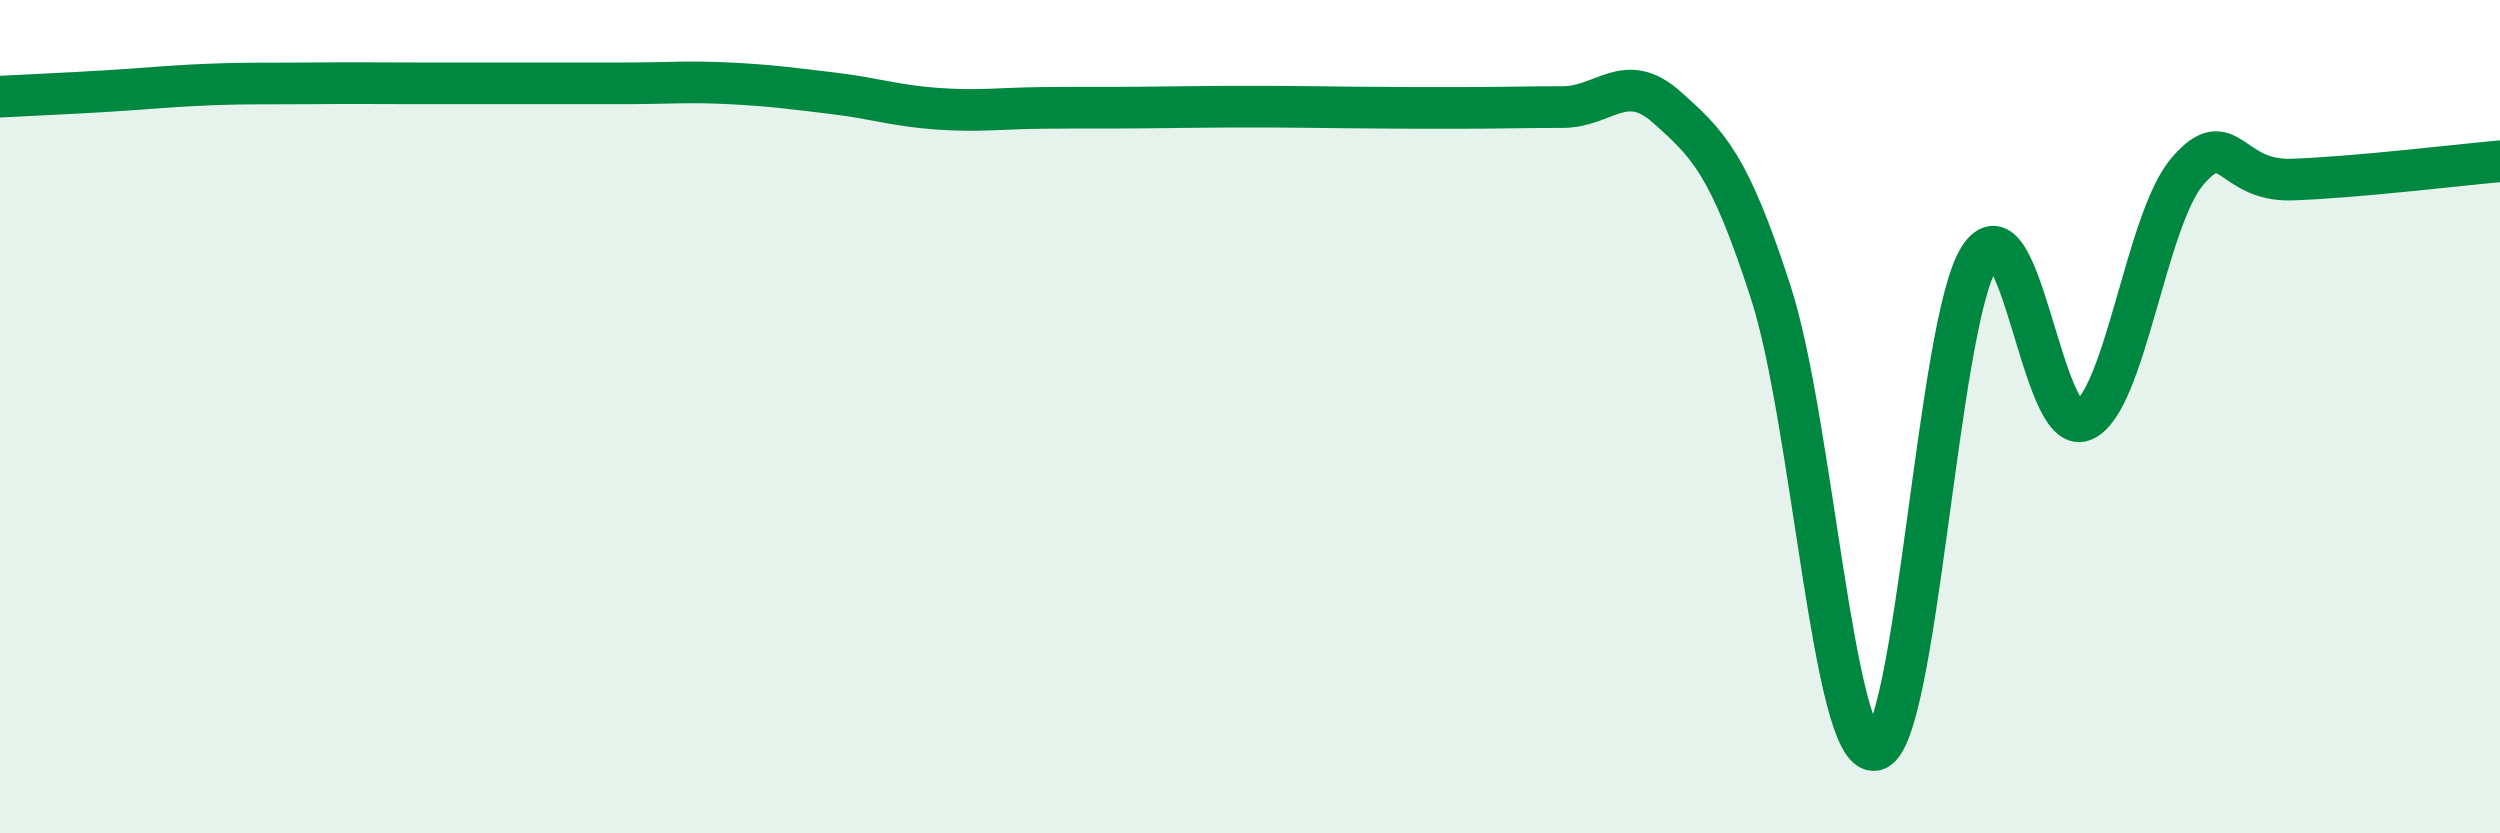
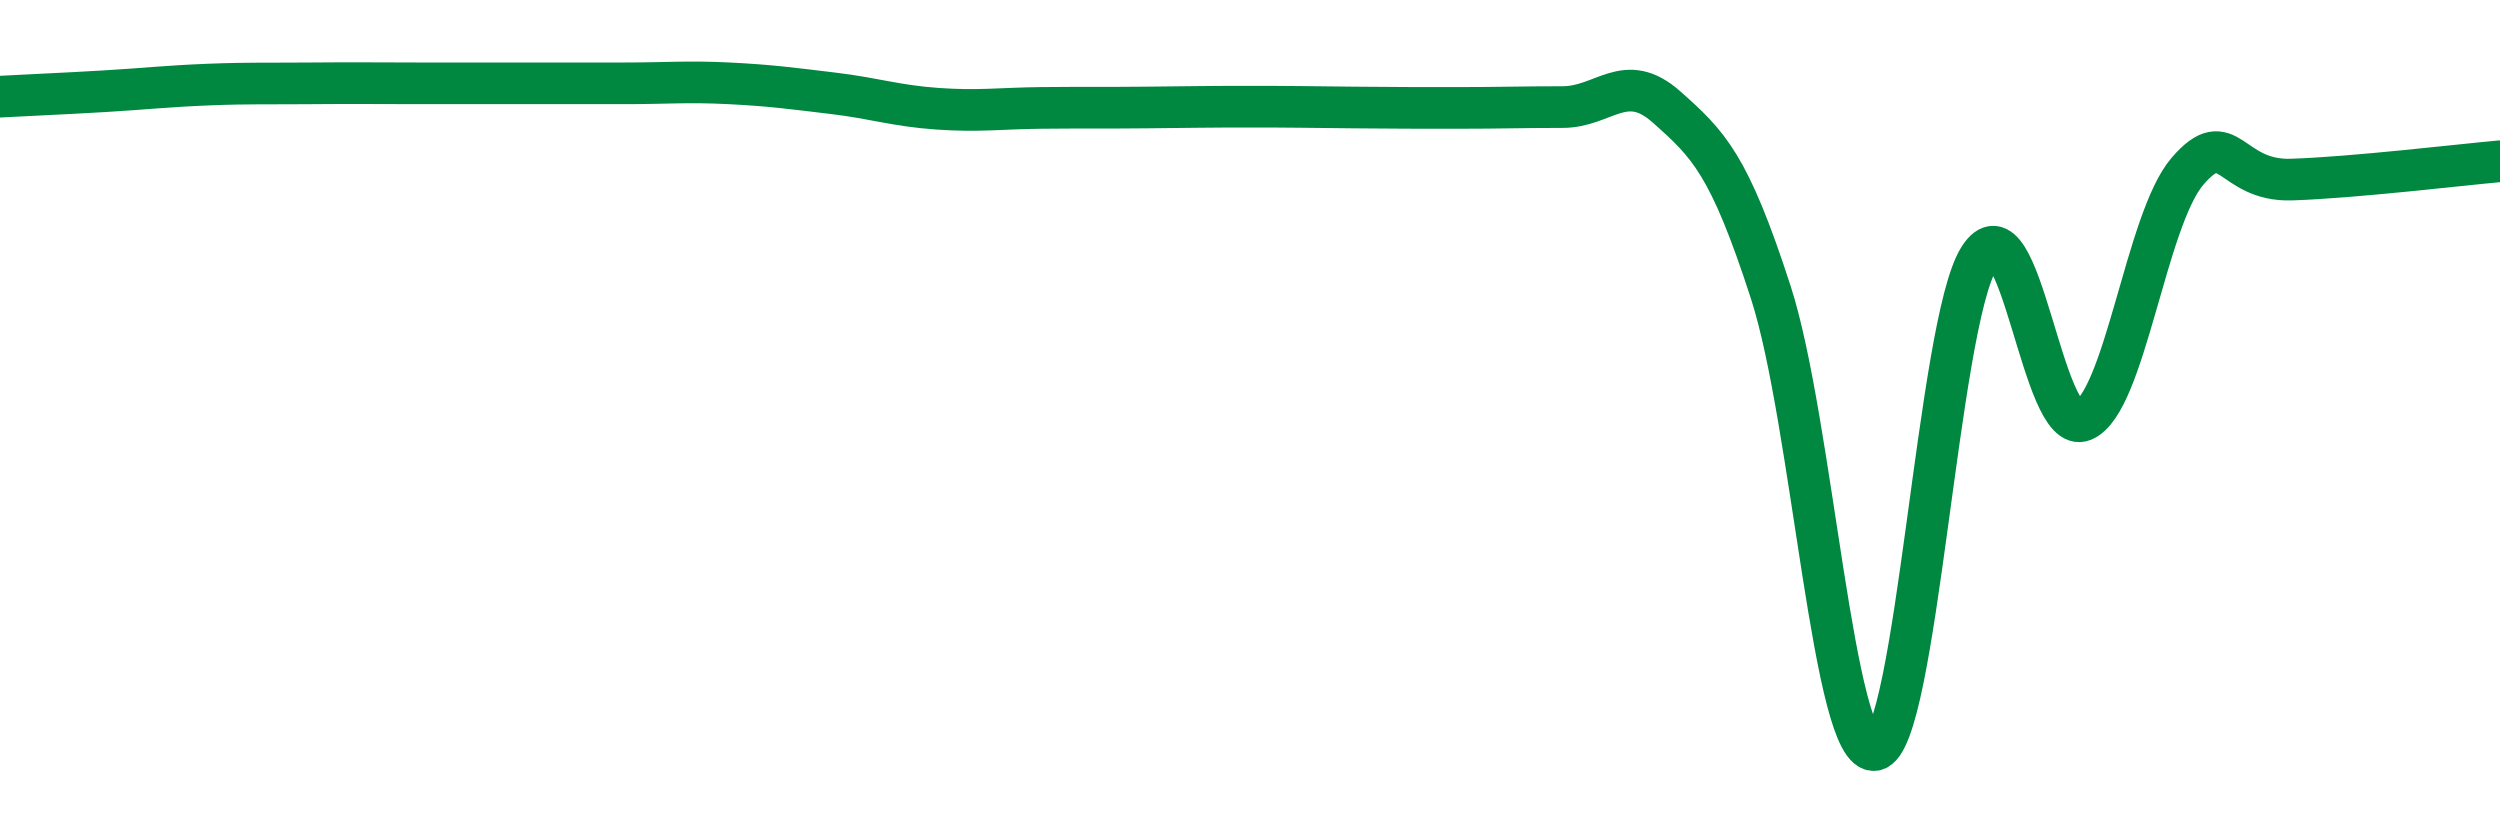
<svg xmlns="http://www.w3.org/2000/svg" width="60" height="20" viewBox="0 0 60 20">
-   <path d="M 0,2.32 C 0.5,2.29 1.5,2.25 2.5,2.19 C 3.5,2.13 4,2.07 5,2.03 C 6,1.99 6.5,2.01 7.5,2 C 8.5,1.99 9,2 10,2 C 11,2 11.5,2 12.5,2 C 13.5,2 14,2 15,2 C 16,2 16.5,1.95 17.5,2 C 18.5,2.05 19,2.12 20,2.24 C 21,2.36 21.5,2.54 22.5,2.61 C 23.5,2.68 24,2.6 25,2.59 C 26,2.58 26.5,2.59 27.5,2.58 C 28.5,2.57 29,2.56 30,2.56 C 31,2.56 31.5,2.57 32.5,2.58 C 33.5,2.59 34,2.59 35,2.59 C 36,2.59 36.5,2.57 37.5,2.57 C 38.5,2.57 39,1.68 40,2.57 C 41,3.46 41.5,3.93 42.5,7.02 C 43.5,10.11 44,18.17 45,18 C 46,17.83 46.5,7.77 47.5,6.19 C 48.5,4.61 49,10.51 50,10.09 C 51,9.67 51.5,5.27 52.5,4.11 C 53.5,2.95 53.5,4.36 55,4.31 C 56.5,4.26 59,3.96 60,3.87L60 20L0 20Z" fill="#008740" opacity="0.1" stroke-linecap="round" stroke-linejoin="round" />
  <path d="M 0,2.32 C 0.5,2.29 1.5,2.25 2.5,2.19 C 3.5,2.13 4,2.07 5,2.03 C 6,1.99 6.5,2.01 7.5,2 C 8.5,1.99 9,2 10,2 C 11,2 11.5,2 12.5,2 C 13.5,2 14,2 15,2 C 16,2 16.5,1.95 17.5,2 C 18.5,2.05 19,2.12 20,2.24 C 21,2.36 21.5,2.54 22.5,2.61 C 23.5,2.68 24,2.6 25,2.59 C 26,2.58 26.5,2.59 27.5,2.58 C 28.5,2.57 29,2.56 30,2.56 C 31,2.56 31.5,2.57 32.5,2.58 C 33.5,2.59 34,2.59 35,2.59 C 36,2.59 36.5,2.57 37.5,2.57 C 38.5,2.57 39,1.68 40,2.57 C 41,3.46 41.5,3.93 42.5,7.02 C 43.5,10.11 44,18.17 45,18 C 46,17.83 46.5,7.77 47.5,6.19 C 48.5,4.61 49,10.51 50,10.09 C 51,9.67 51.5,5.27 52.5,4.11 C 53.5,2.95 53.5,4.36 55,4.31 C 56.5,4.26 59,3.96 60,3.87" stroke="#008740" stroke-width="1" fill="none" stroke-linecap="round" stroke-linejoin="round" />
</svg>